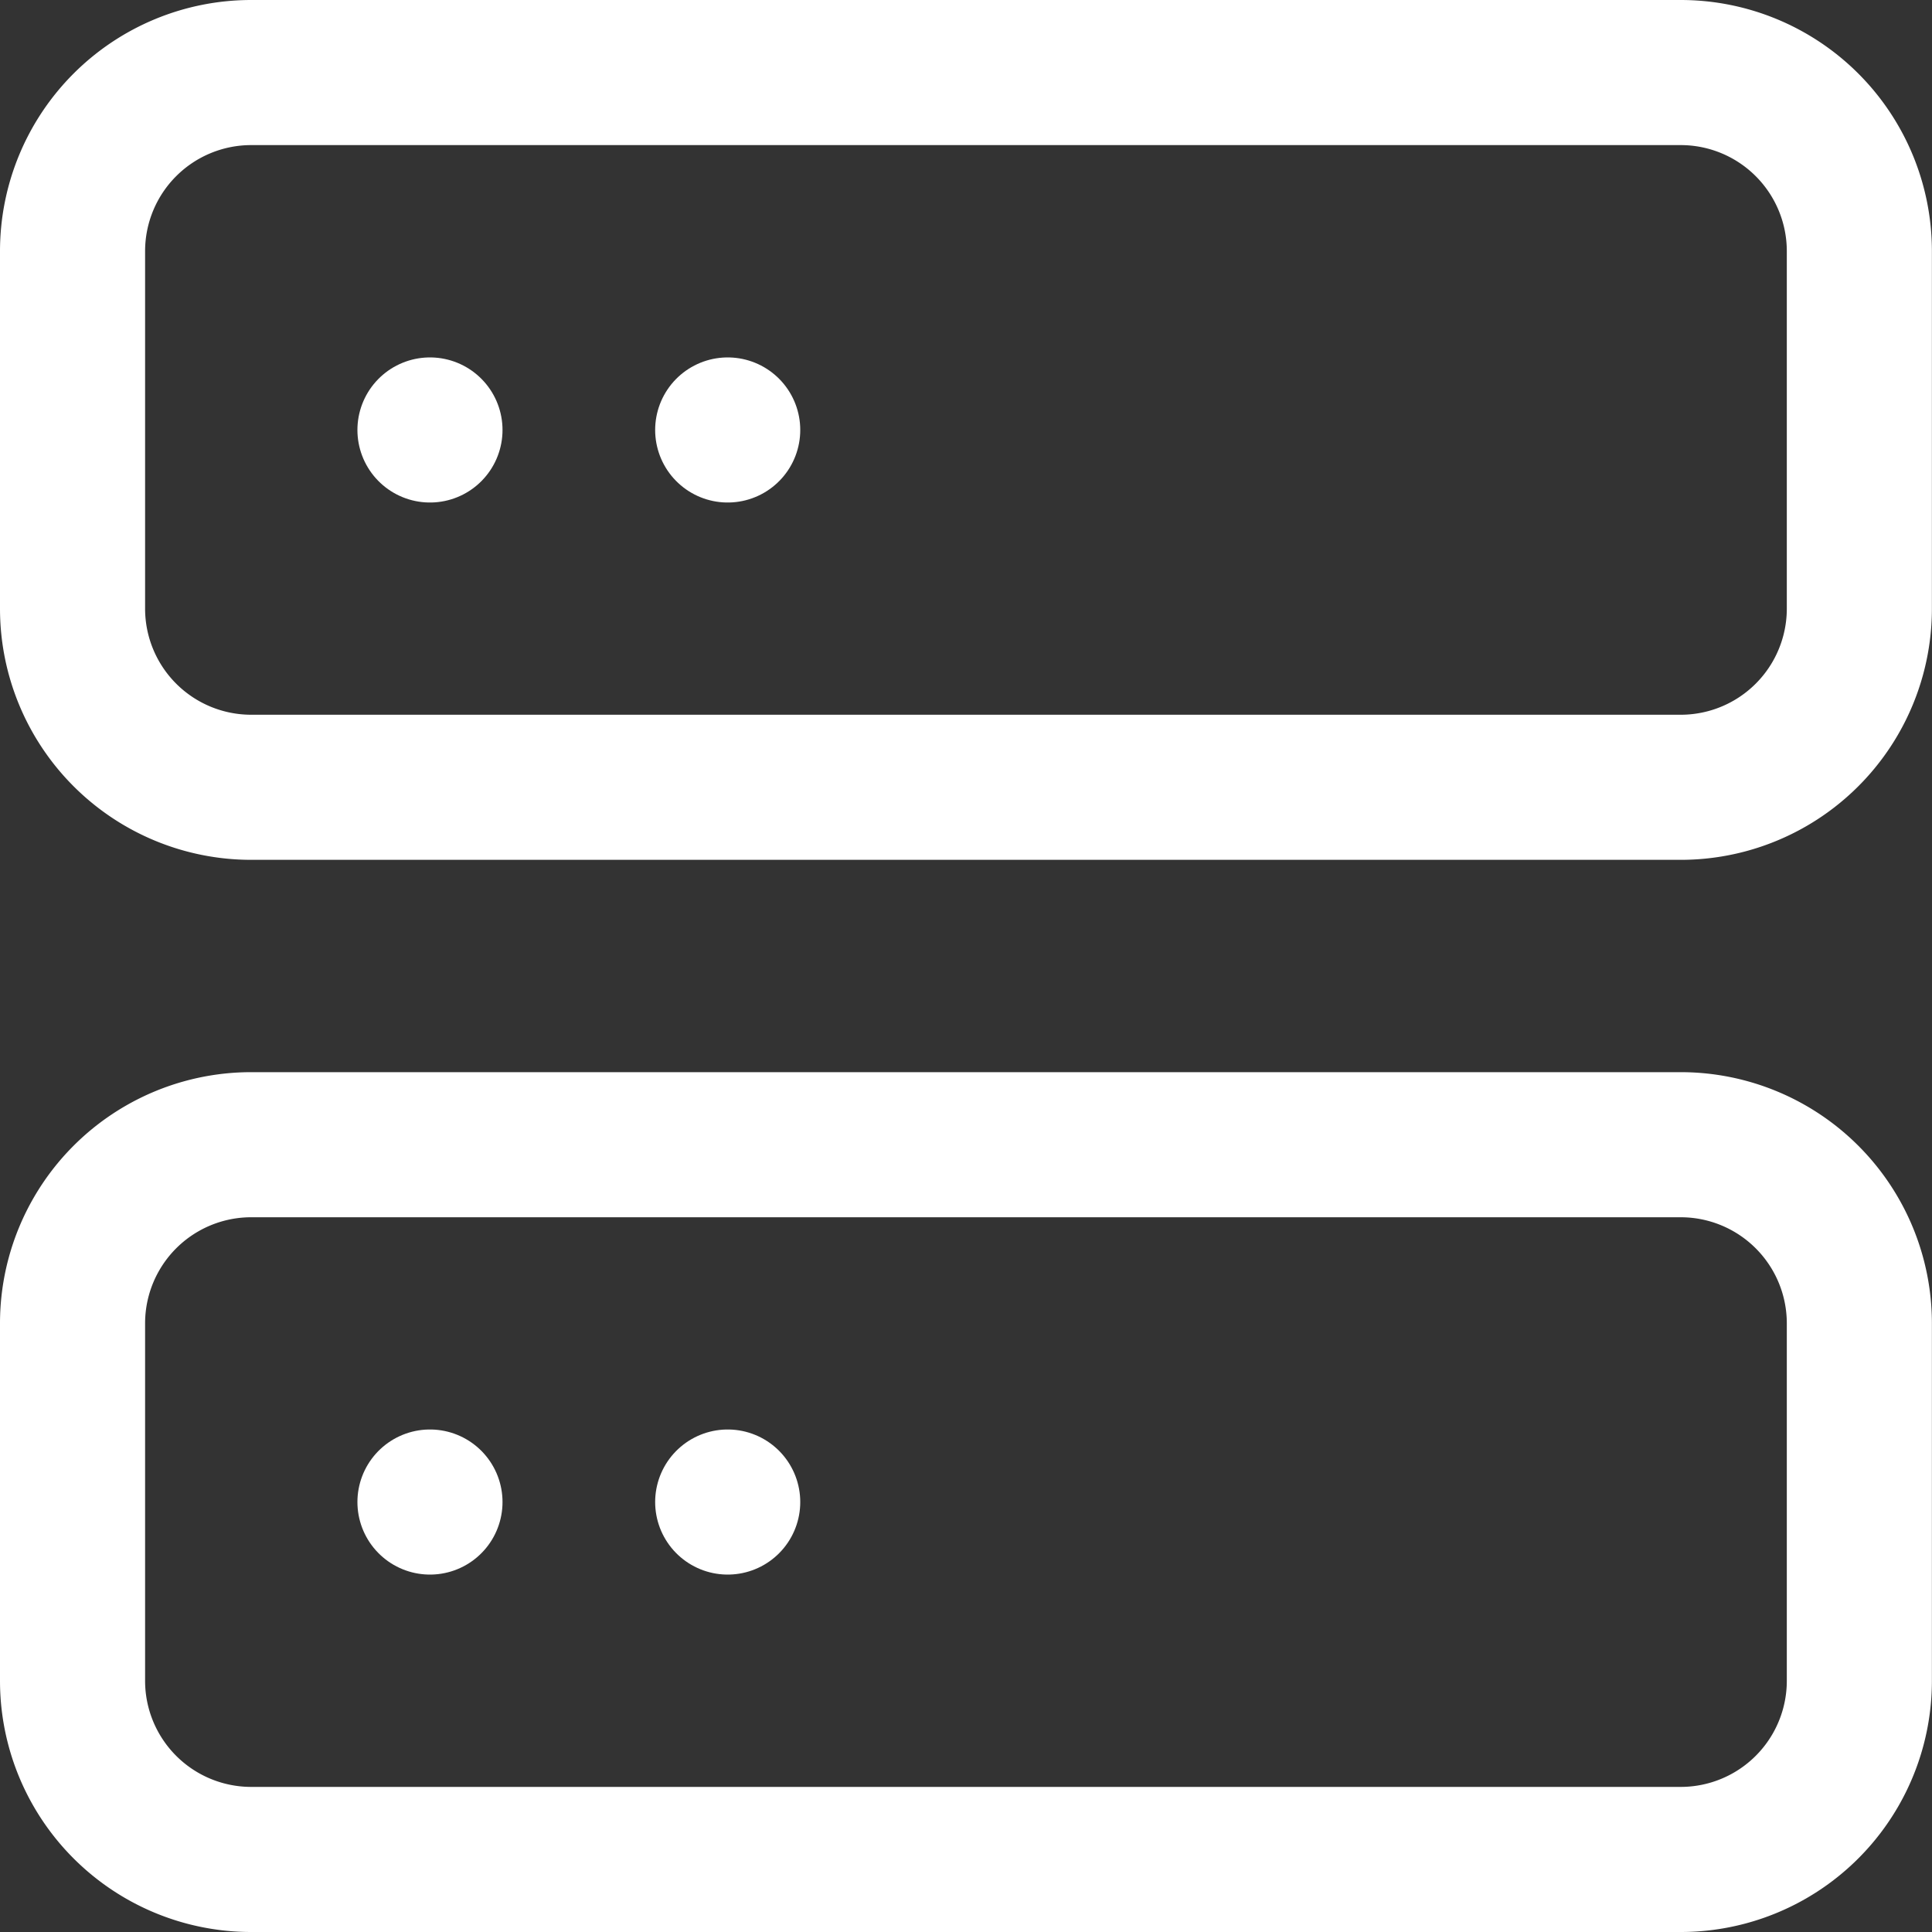
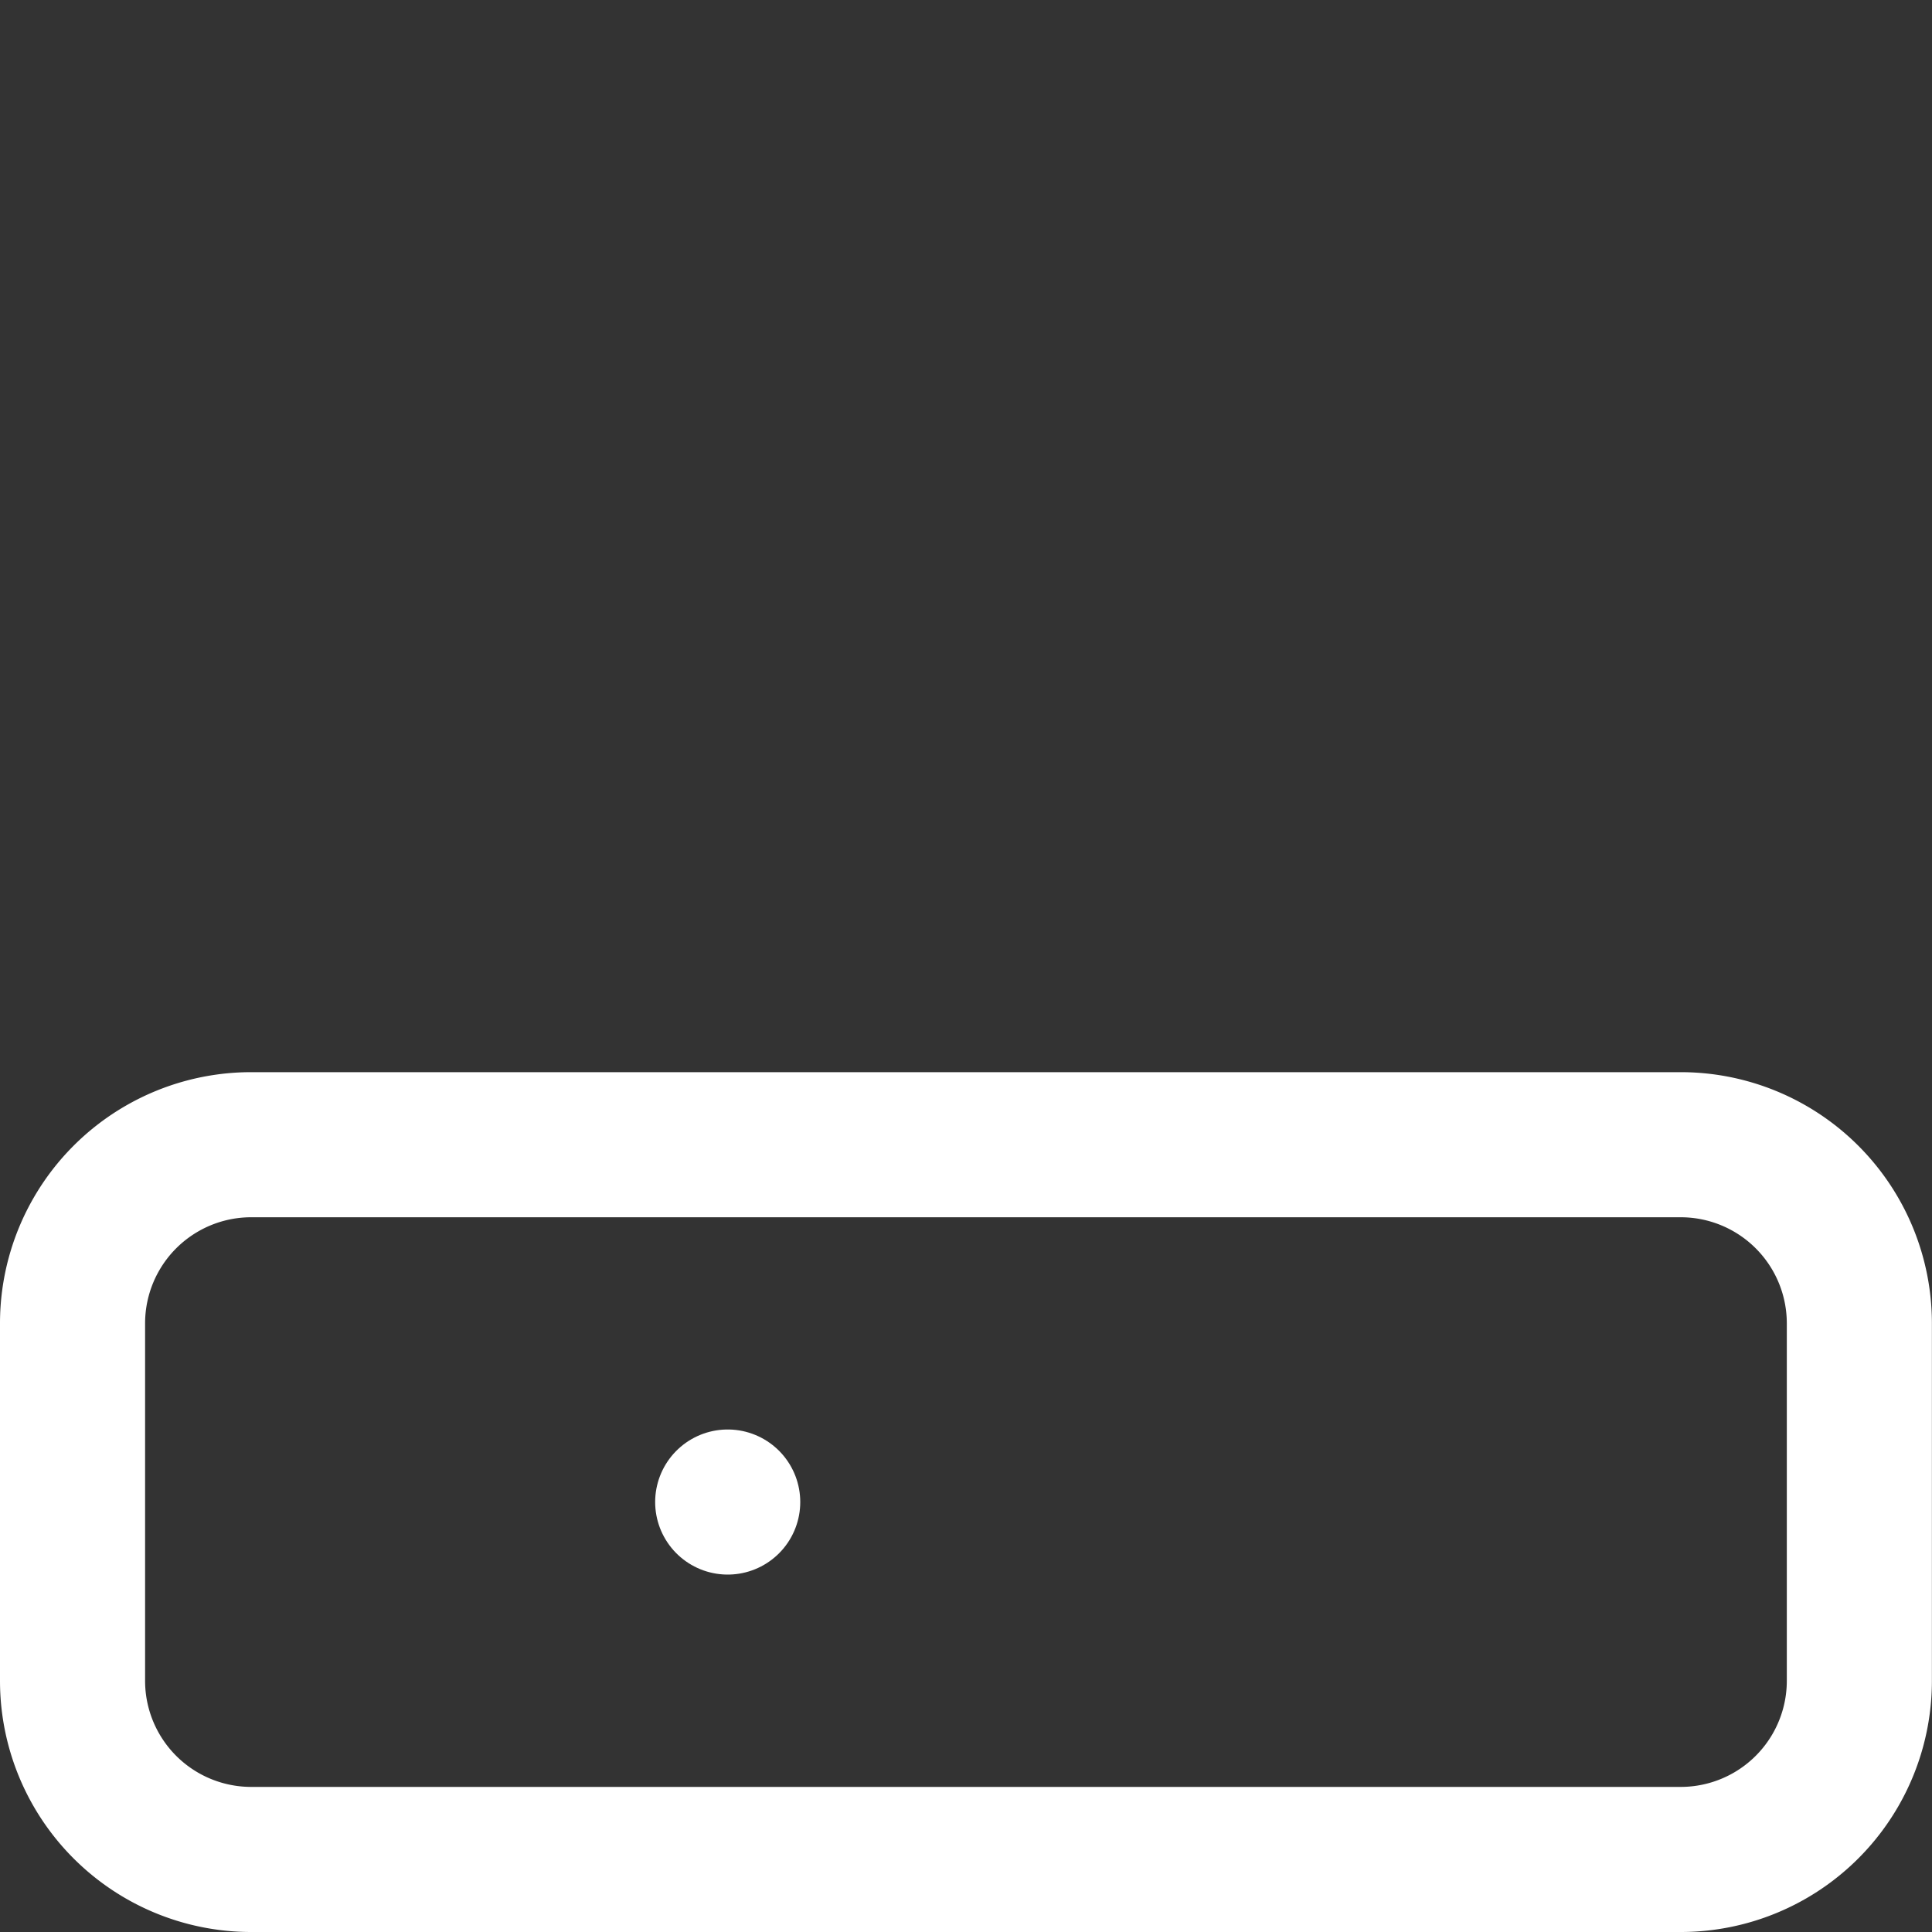
<svg xmlns="http://www.w3.org/2000/svg" width="19.973" height="19.973" viewBox="0 0 19.973 19.973">
  <rect x="0" y="0" width="19.973" height="19.973" fill="#333333" stroke="none" />
  <g id="multi-server-icon" transform="translate(-2.25 -2.25)">
-     <path id="Path_103" data-name="Path 103" d="M4.847,3H19.625a1.847,1.847,0,0,1,1.847,1.847V8.542a1.847,1.847,0,0,1-1.847,1.847H4.847A1.847,1.847,0,0,1,3,8.542V4.847A1.847,1.847,0,0,1,4.847,3Z" fill="none" stroke="#fff" stroke-linecap="round" stroke-linejoin="round" stroke-width="1.5" />
    <path id="Path_104" data-name="Path 104" d="M4.847,21H19.625a1.847,1.847,0,0,1,1.847,1.847v3.695a1.847,1.847,0,0,1-1.847,1.847H4.847A1.847,1.847,0,0,1,3,26.542V22.847A1.847,1.847,0,0,1,4.847,21Z" transform="translate(0 -6.916)" fill="none" stroke="#fff" stroke-linecap="round" stroke-linejoin="round" stroke-width="1.5" />
-     <path id="Path_105" data-name="Path 105" d="M9,9H9" transform="translate(-2.305 -2.305)" fill="none" stroke="#fff" stroke-linecap="round" stroke-linejoin="round" stroke-width="1.5" />
-     <path id="Path_235" data-name="Path 235" d="M9,9H9" transform="translate(0.773 -2.305)" fill="none" stroke="#fff" stroke-linecap="round" stroke-linejoin="round" stroke-width="1.5" />
-     <path id="Path_106" data-name="Path 106" d="M9,27H9" transform="translate(-2.305 -9.222)" fill="none" stroke="#fff" stroke-linecap="round" stroke-linejoin="round" stroke-width="1.5" />
    <path id="Path_236" data-name="Path 236" d="M9,27H9" transform="translate(0.773 -9.222)" fill="none" stroke="#fff" stroke-linecap="round" stroke-linejoin="round" stroke-width="1.5" />
  </g>
</svg>